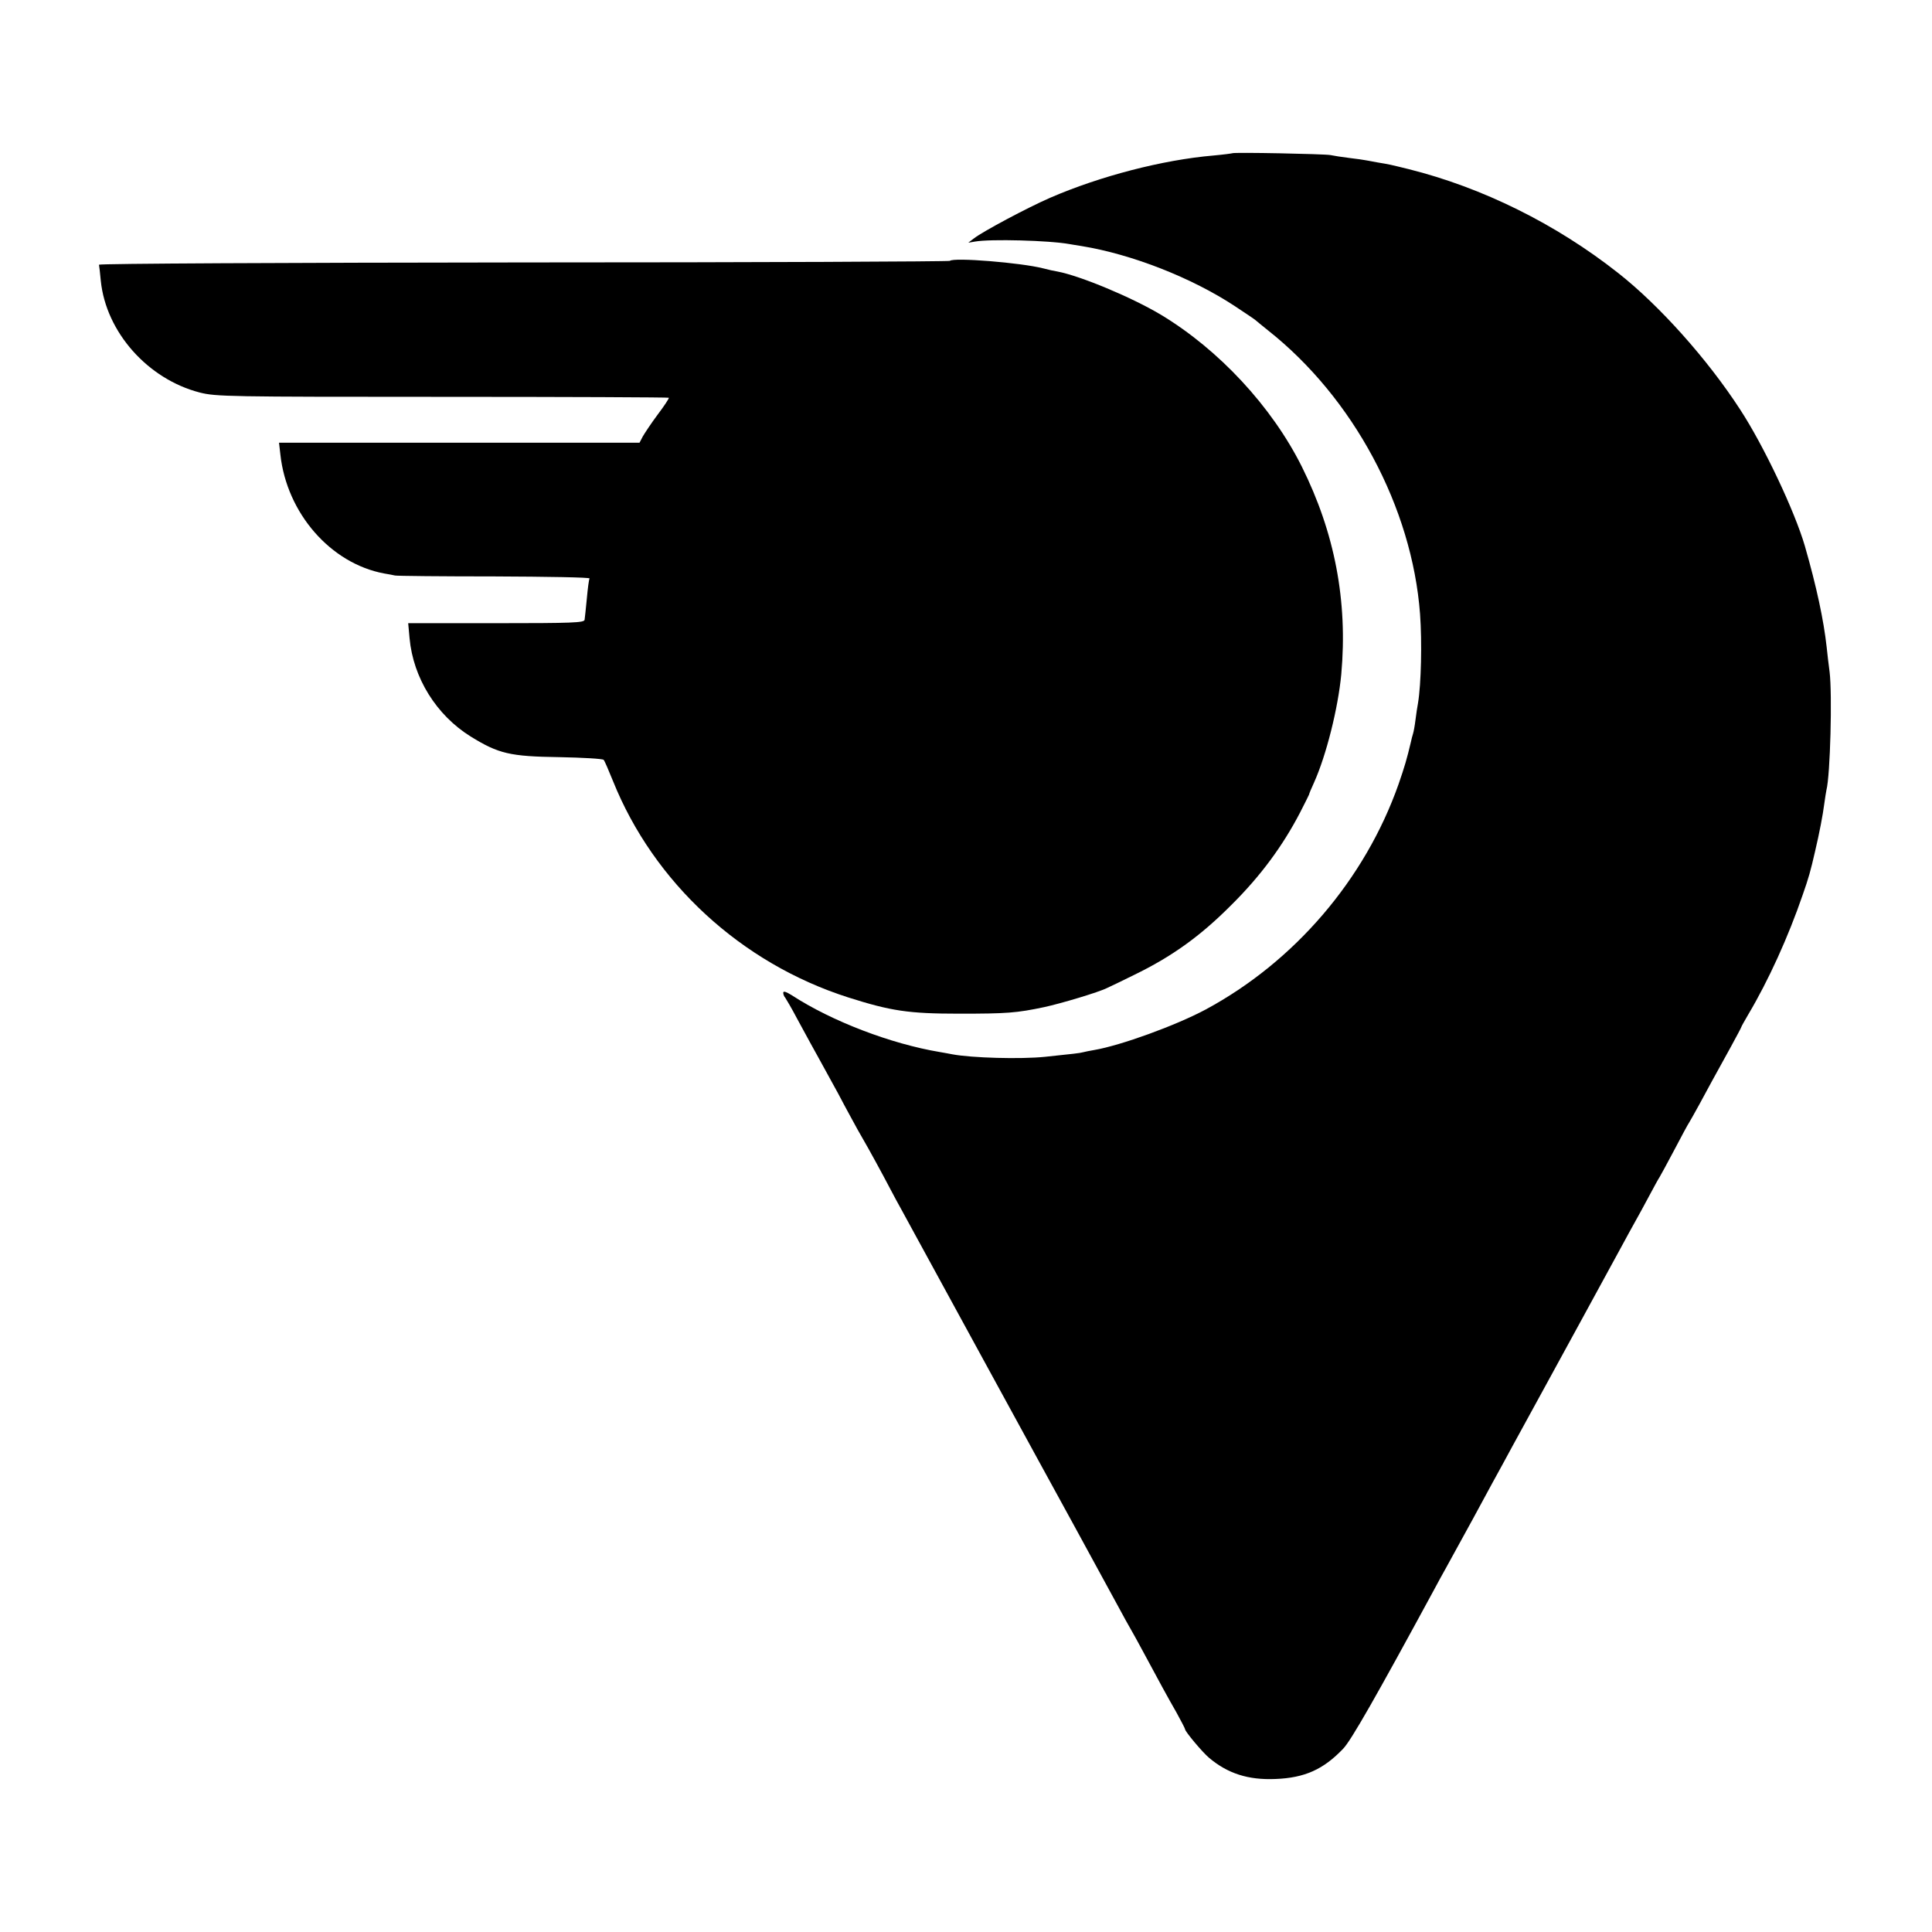
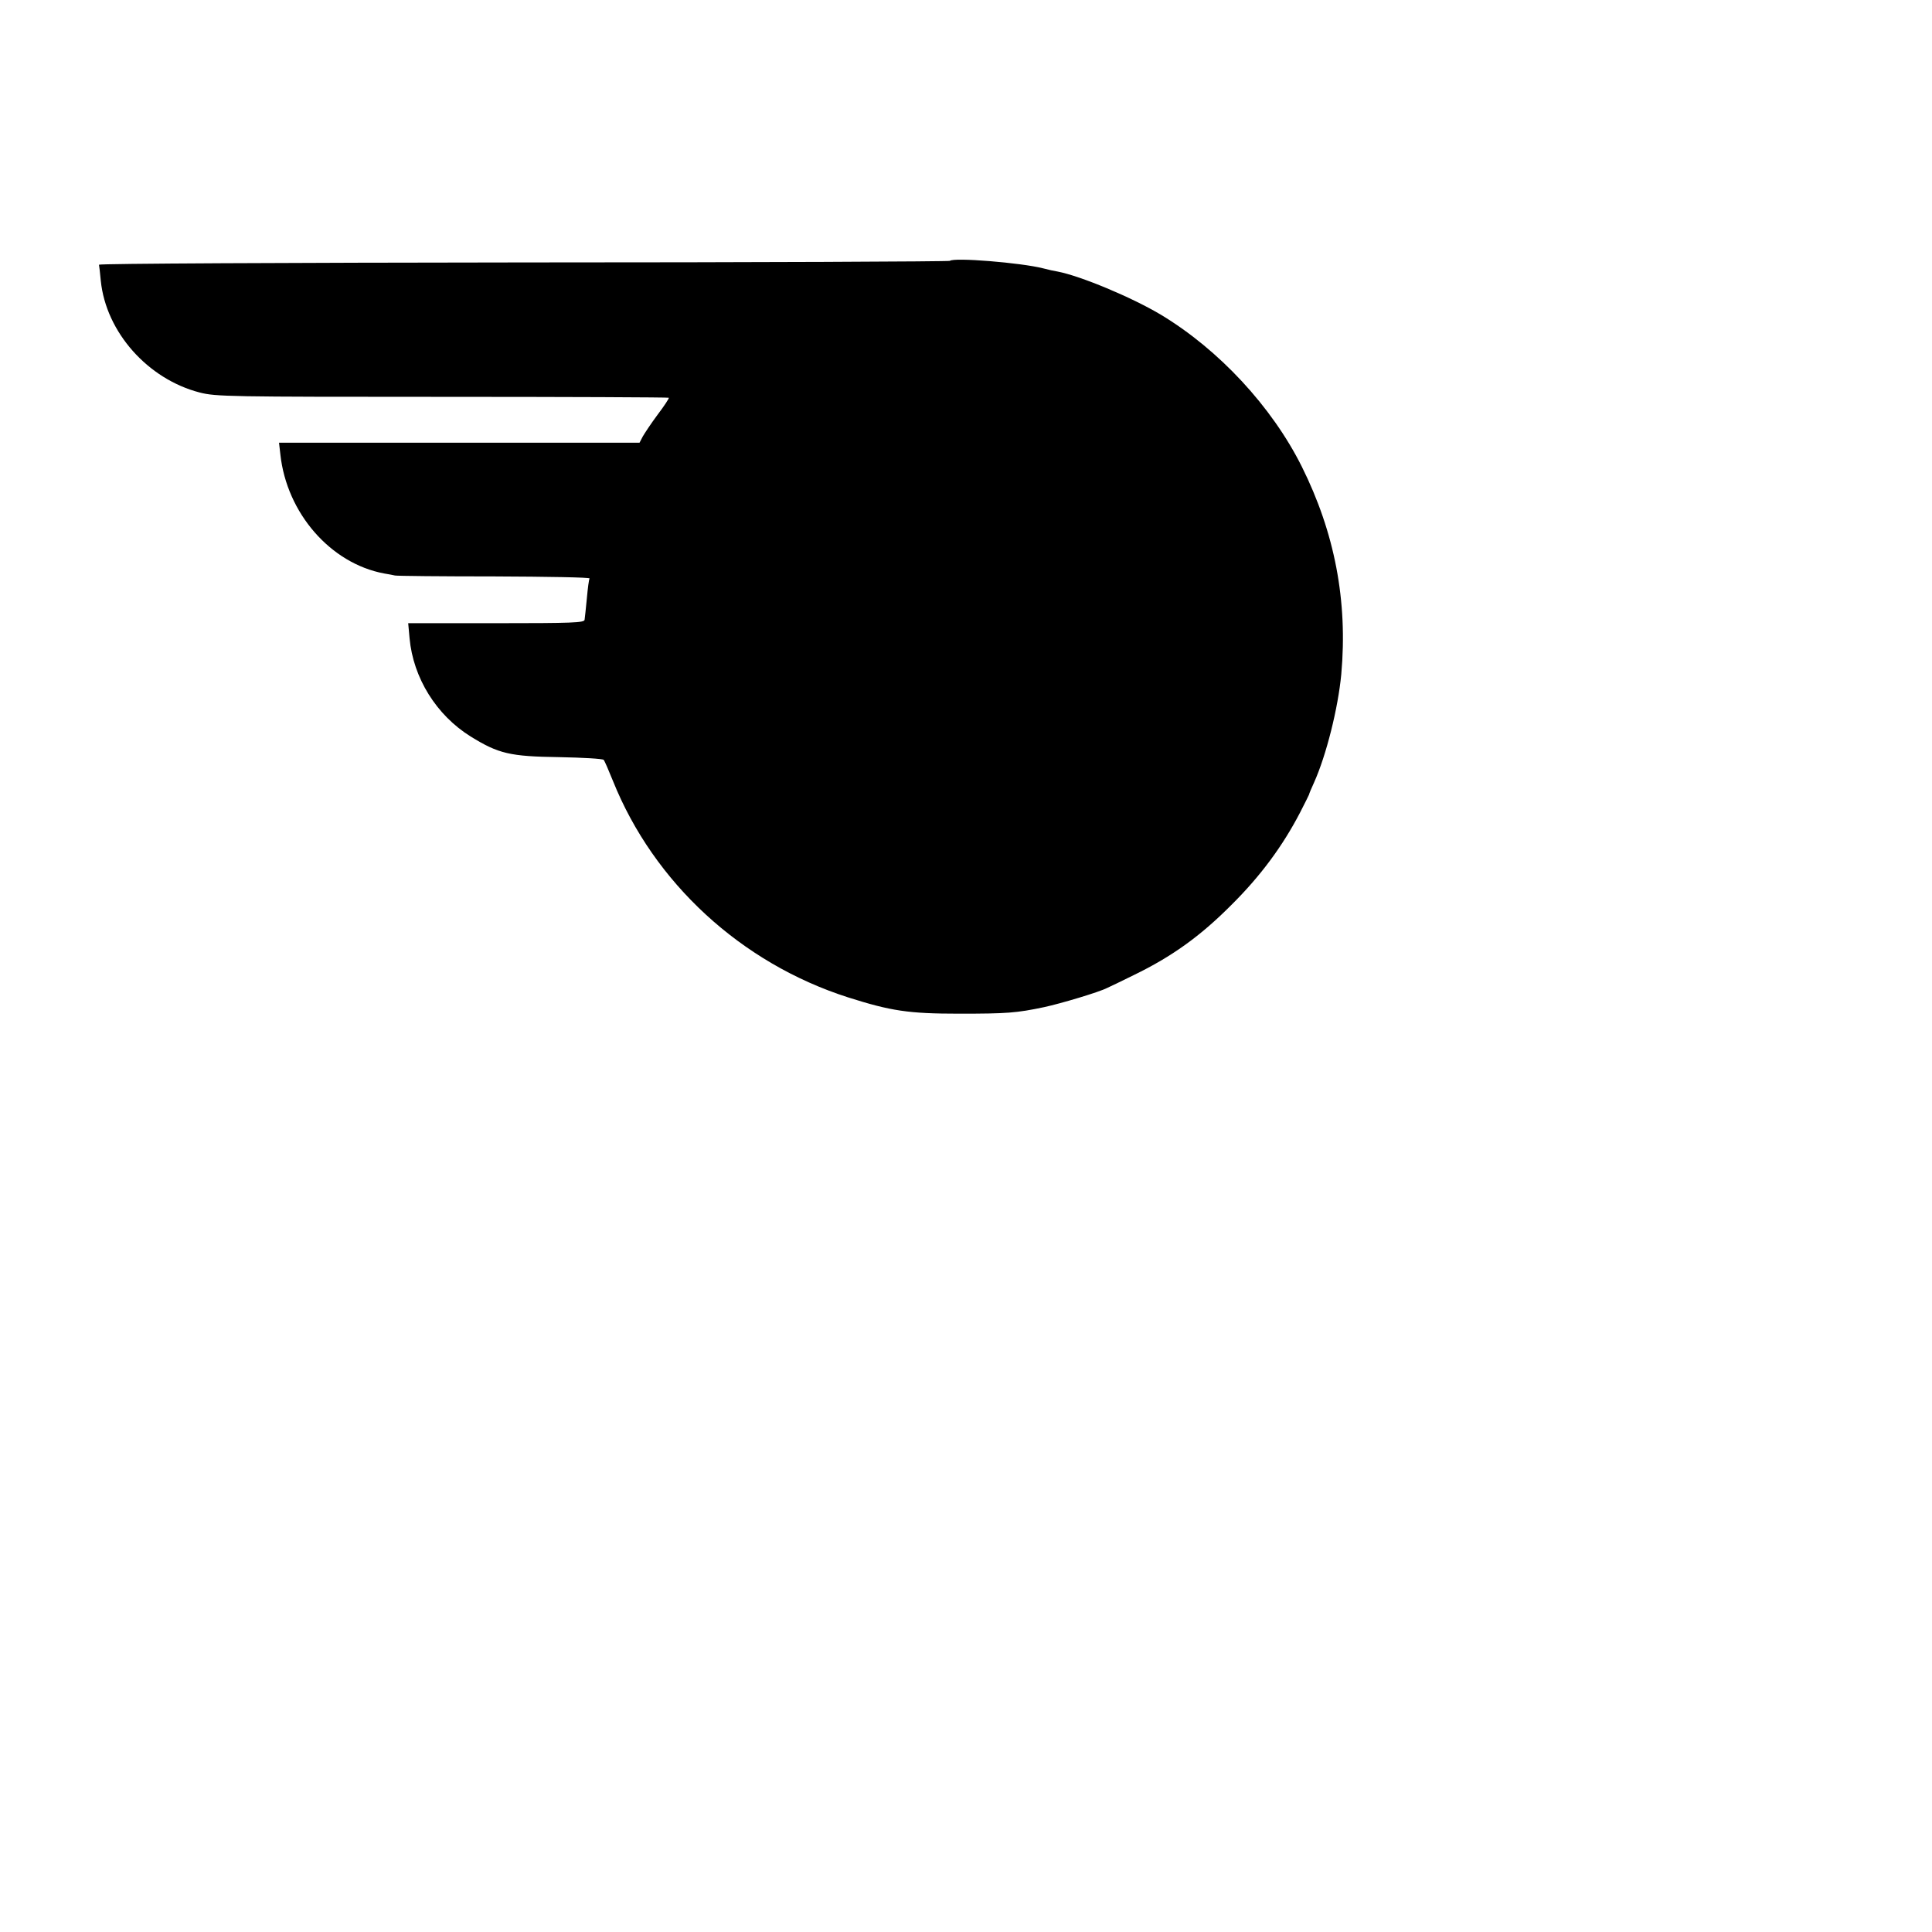
<svg xmlns="http://www.w3.org/2000/svg" version="1.0" width="851pt" height="851pt" viewBox="0 0 851 851" preserveAspectRatio="xMidYMid meet">
  <g transform="translate(0,851) scale(0.1,-0.1)" fill="#000000" stroke="none">
-     <path d="M5428 7835 c-2 -1 -39 -6 -83 -10 -223 -19 -500 -91 -719 -186 -99 -43 -296 -148 -336 -179 l-25 -19 30 5 c68 12 326 5 415 -11 8 -1 33 -6 55 -9 220 -36 484 -139 675 -265 47 -31 87 -58 90 -61 3 -3 28 -23 55 -45 376 -297 635 -780 670 -1250 9 -123 5 -308 -9 -392 -3 -16 -8 -48 -11 -73 -3 -25 -8 -53 -11 -62 -3 -9 -7 -25 -9 -35 -18 -76 -28 -110 -55 -188 -148 -419 -458 -781 -850 -992 -131 -70 -373 -158 -490 -178 -19 -3 -42 -8 -50 -10 -14 -4 -44 -7 -167 -20 -108 -11 -323 -5 -408 11 -11 2 -36 7 -55 10 -216 36 -477 136 -652 250 -26 16 -38 20 -38 11 0 -7 4 -17 9 -22 4 -6 28 -46 51 -90 24 -44 51 -94 61 -112 17 -30 44 -80 121 -220 15 -29 42 -79 59 -110 17 -32 39 -71 49 -88 23 -39 87 -156 123 -225 16 -30 36 -68 46 -85 9 -16 36 -66 60 -110 24 -44 56 -102 71 -130 15 -27 122 -224 238 -436 116 -212 221 -405 235 -430 22 -39 280 -512 360 -659 16 -30 37 -68 47 -85 9 -16 34 -60 54 -98 73 -136 110 -204 148 -270 21 -38 38 -71 38 -74 0 -10 77 -102 106 -126 82 -69 172 -98 292 -93 129 5 211 42 298 133 35 36 145 229 402 703 13 25 37 68 52 95 32 58 76 138 118 215 16 30 54 100 84 155 30 55 71 129 90 165 20 36 85 155 145 265 60 110 129 236 153 280 24 44 64 118 90 165 26 47 66 121 90 165 24 44 52 96 63 115 11 19 38 69 60 110 22 41 43 80 47 85 4 6 33 60 65 120 32 61 61 115 65 120 4 6 24 42 45 80 39 73 63 116 139 254 25 46 46 85 46 87 0 2 14 27 31 56 88 148 176 341 240 528 26 74 34 103 54 190 19 80 35 165 40 206 4 27 8 56 10 64 17 65 26 423 14 520 -4 30 -10 80 -13 110 -13 118 -44 264 -96 445 -45 154 -181 442 -285 601 -144 222 -356 459 -538 602 -274 216 -598 376 -922 457 -86 21 -80 20 -140 30 -27 5 -52 10 -55 10 -3 1 -32 5 -65 9 -33 4 -71 10 -85 13 -27 5 -427 13 -432 8z" />
    <path d="M4184 7361 c-3 -3 -848 -7 -1877 -7 -1048 -1 -1871 -5 -1871 -10 1 -5 5 -37 8 -71 23 -226 207 -433 436 -492 71 -18 125 -19 1068 -19 547 0 996 -2 998 -4 2 -2 -20 -36 -49 -74 -29 -39 -58 -83 -66 -97 l-14 -27 -794 0 -794 0 6 -52 c28 -258 221 -480 457 -524 18 -3 40 -7 48 -9 8 -2 205 -4 438 -4 233 -1 421 -4 419 -9 -3 -4 -8 -43 -12 -87 -4 -44 -9 -87 -10 -95 -2 -13 -53 -15 -390 -15 l-387 0 6 -66 c16 -175 118 -339 269 -433 123 -76 173 -88 391 -91 103 -2 191 -7 195 -12 4 -4 22 -46 41 -93 180 -448 564 -802 1035 -953 189 -60 266 -72 490 -72 210 0 252 3 375 29 74 16 241 66 276 84 11 5 64 30 118 57 167 81 293 171 431 310 128 127 225 259 301 405 21 41 39 77 40 80 0 3 10 27 22 53 54 120 106 328 120 477 29 323 -29 624 -174 915 -132 264 -365 515 -621 669 -129 77 -355 171 -455 190 -13 2 -41 8 -63 14 -98 25 -395 49 -411 33z" />
  </g>
</svg>